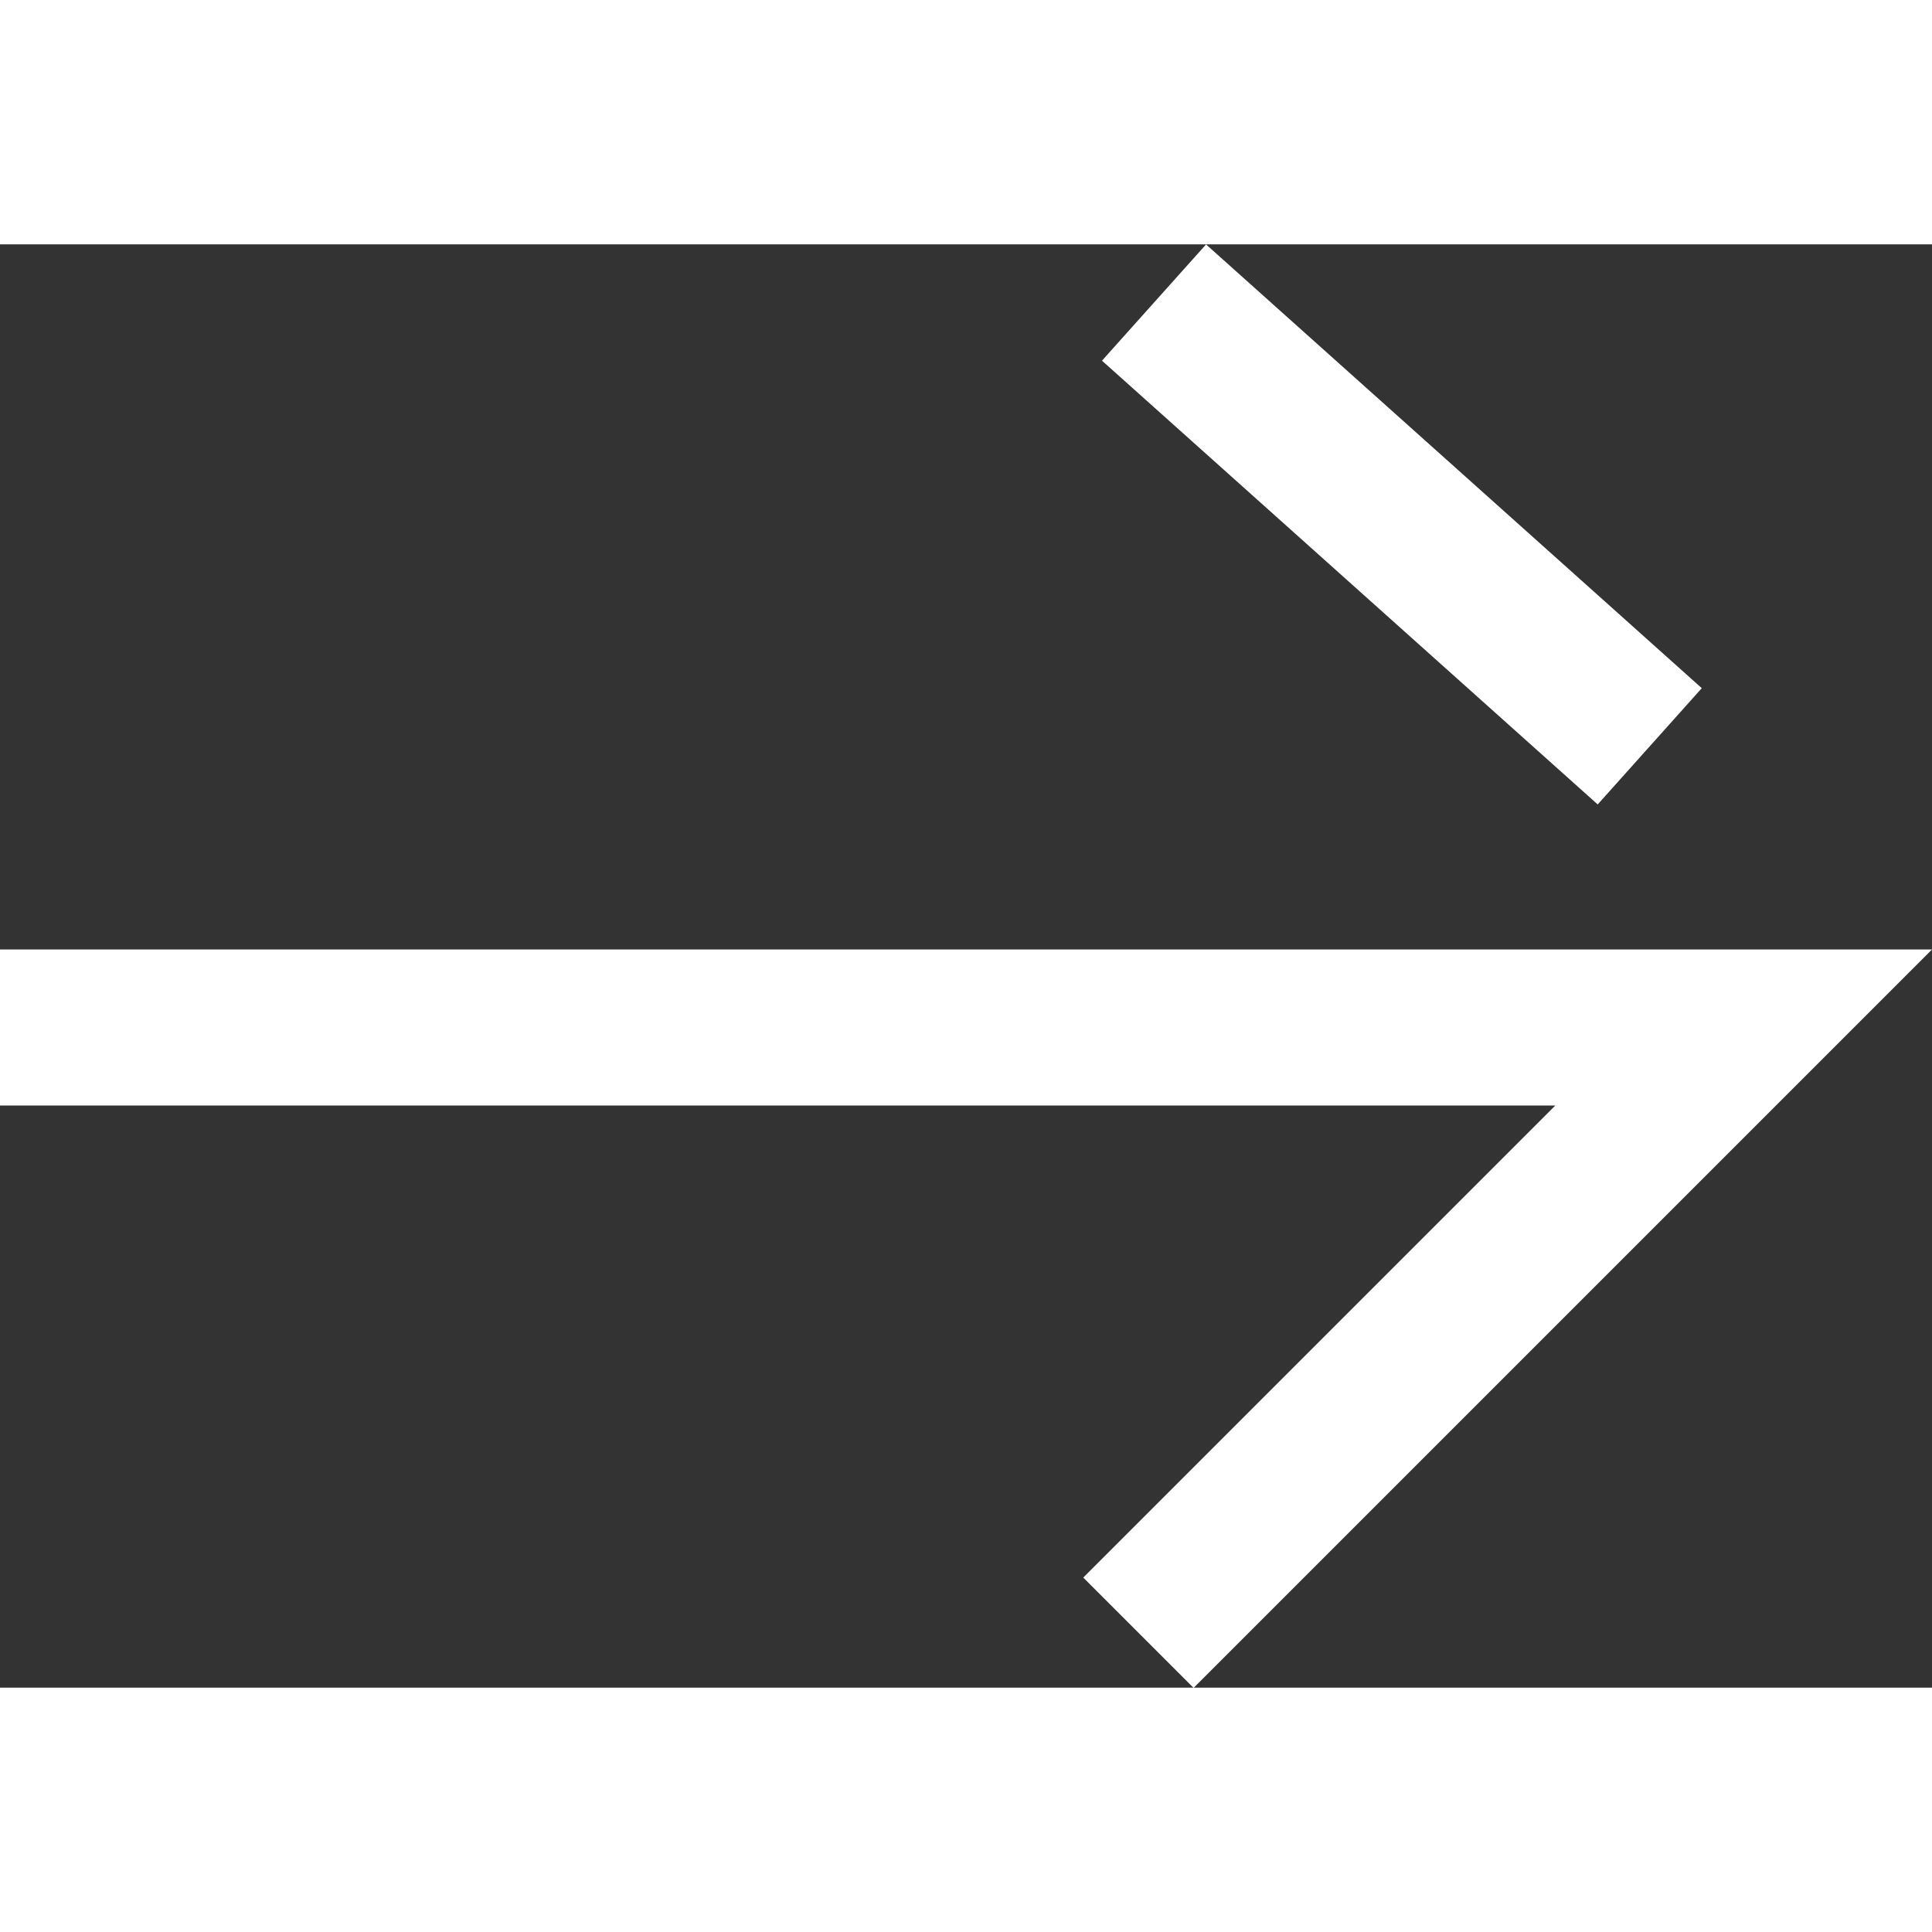
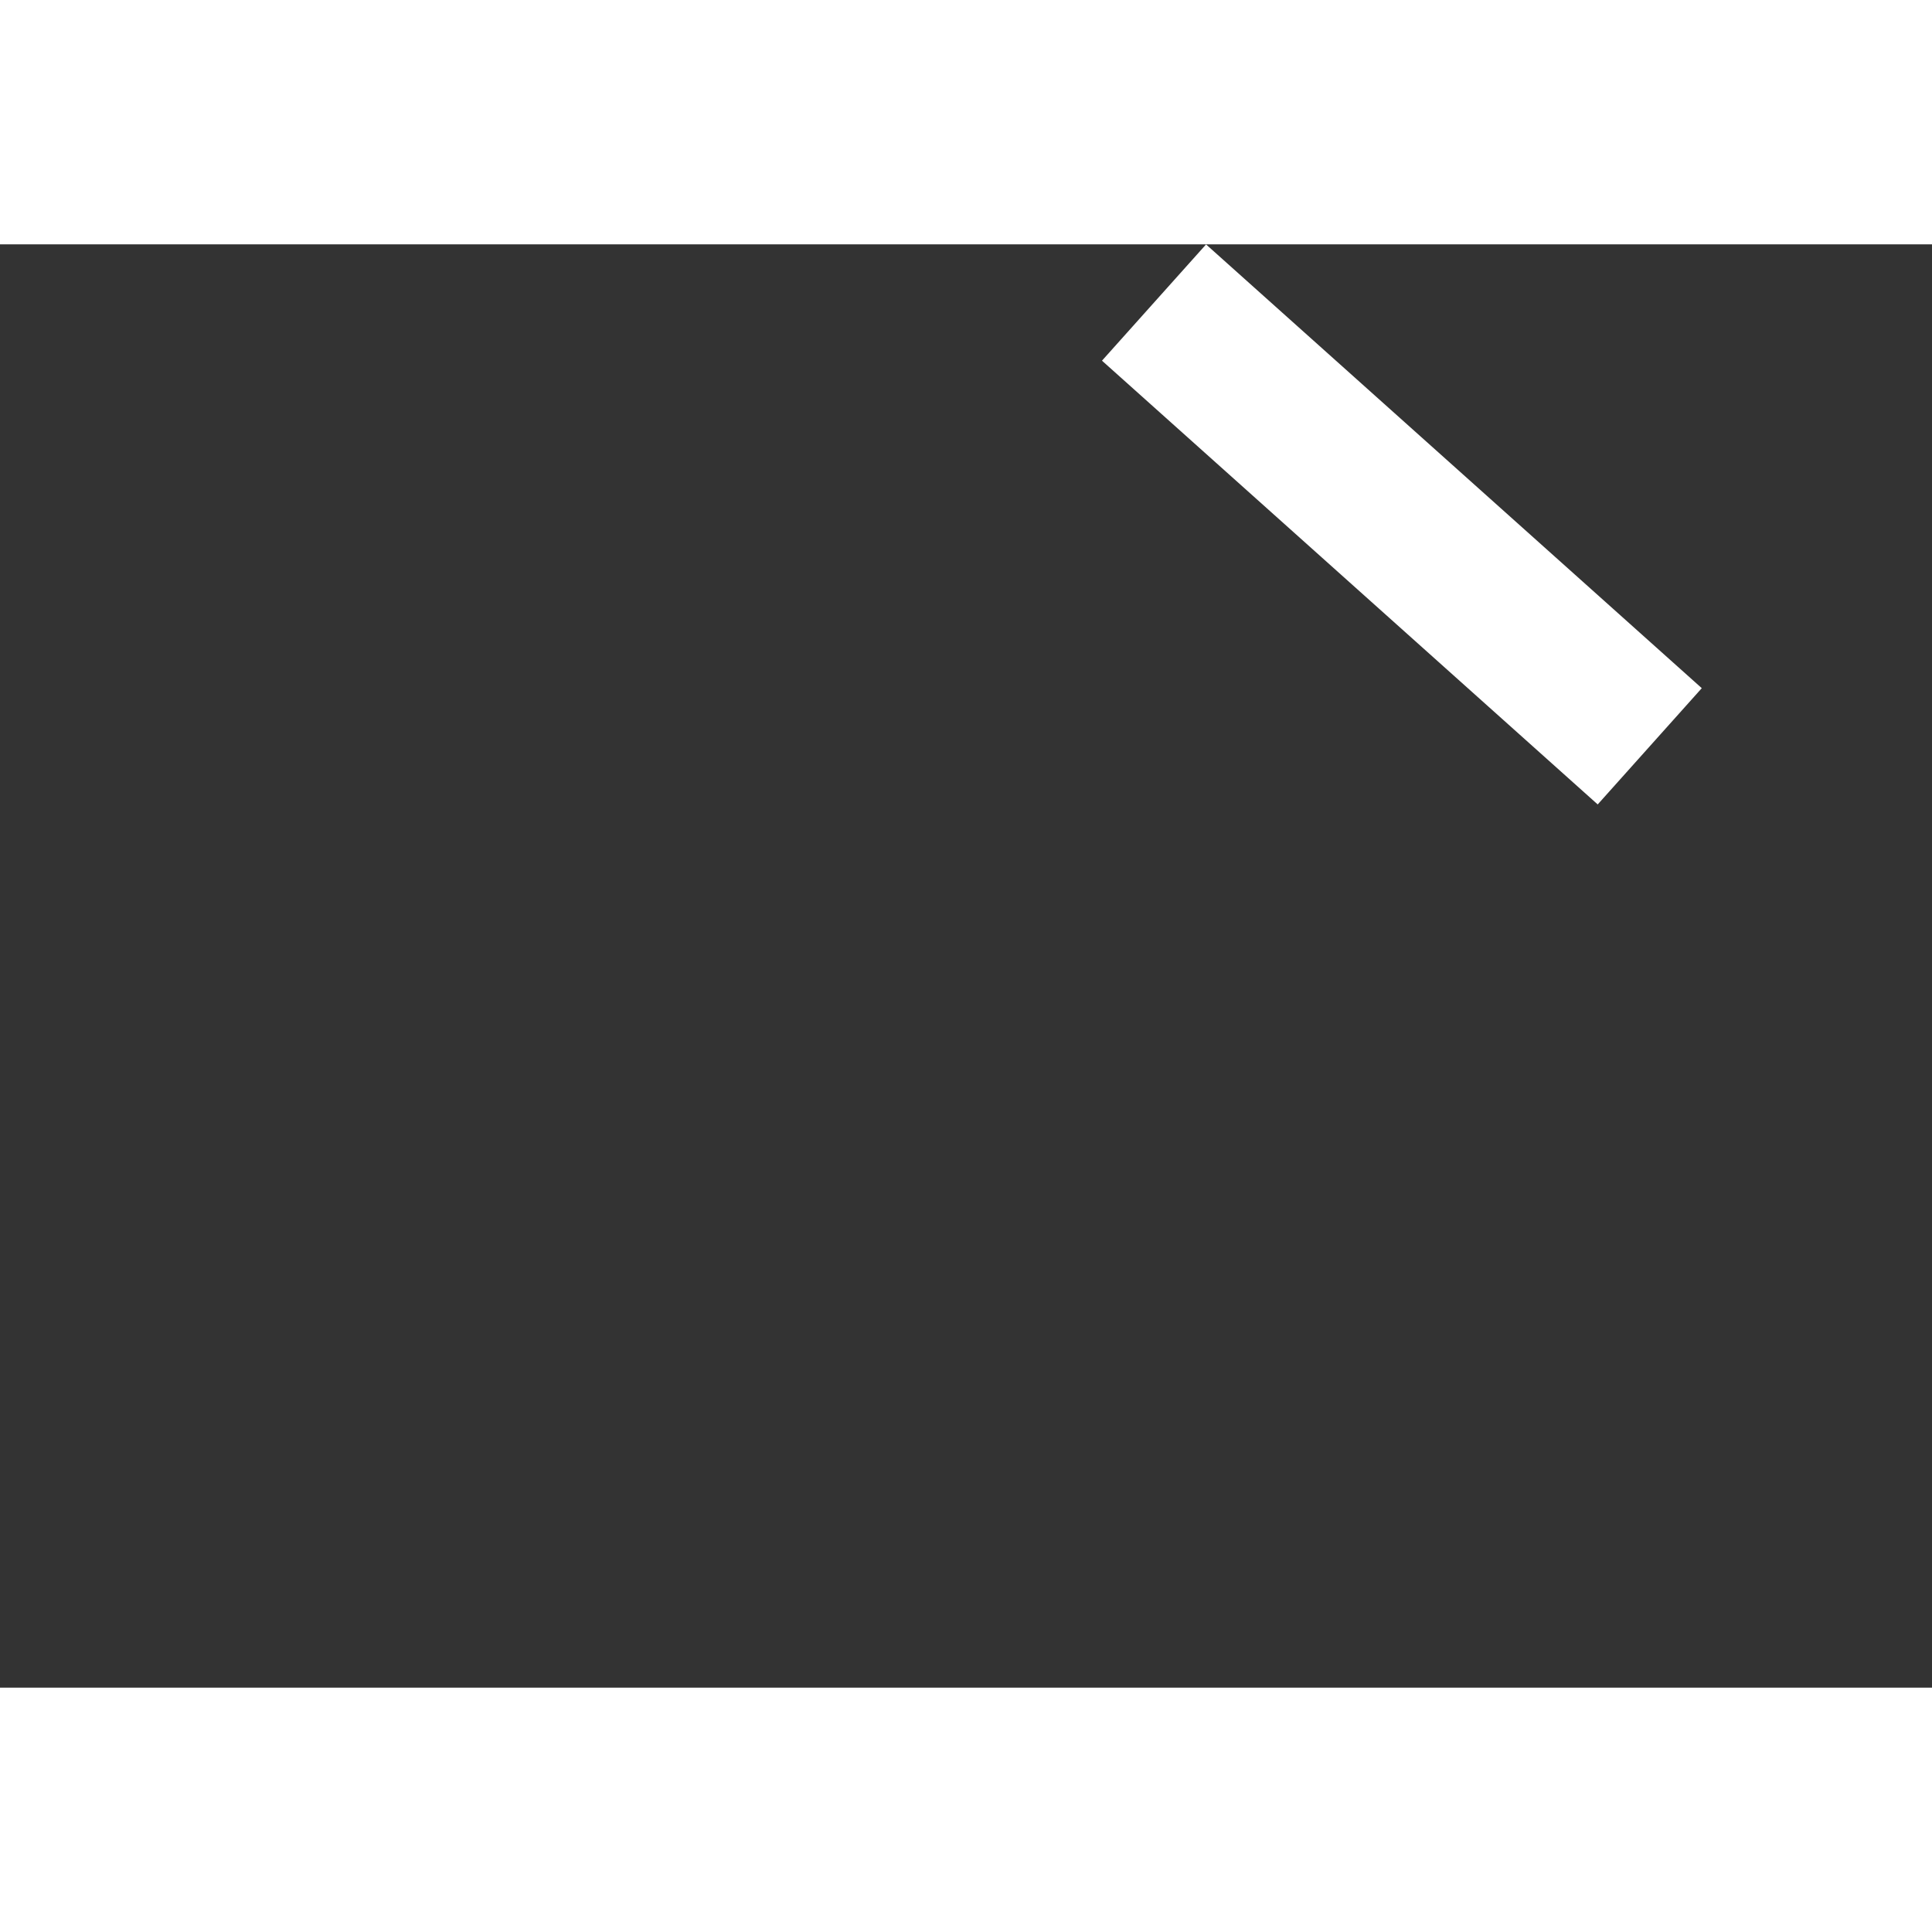
<svg xmlns="http://www.w3.org/2000/svg" width="15" height="15" viewBox="0 0 12.382 9.25">
  <rect x="0" y="0" width="12.382" height="9.25" fill="#333333" stroke="none" />
  <g id="Group_201" data-name="Group 201" transform="translate(-364.5 -1156.477)">
-     <path id="Path_40" data-name="Path 40" d="M357.5,1222.33h11.175l-3.879,3.879" transform="translate(7 -60.834)" fill="none" stroke="#fff" stroke-width="1" />
    <path id="Path_43" data-name="Path 43" d="M378,1155.85l3.177,2.844" transform="translate(-6.104 1)" fill="none" stroke="#fff" stroke-width="1" />
  </g>
</svg>